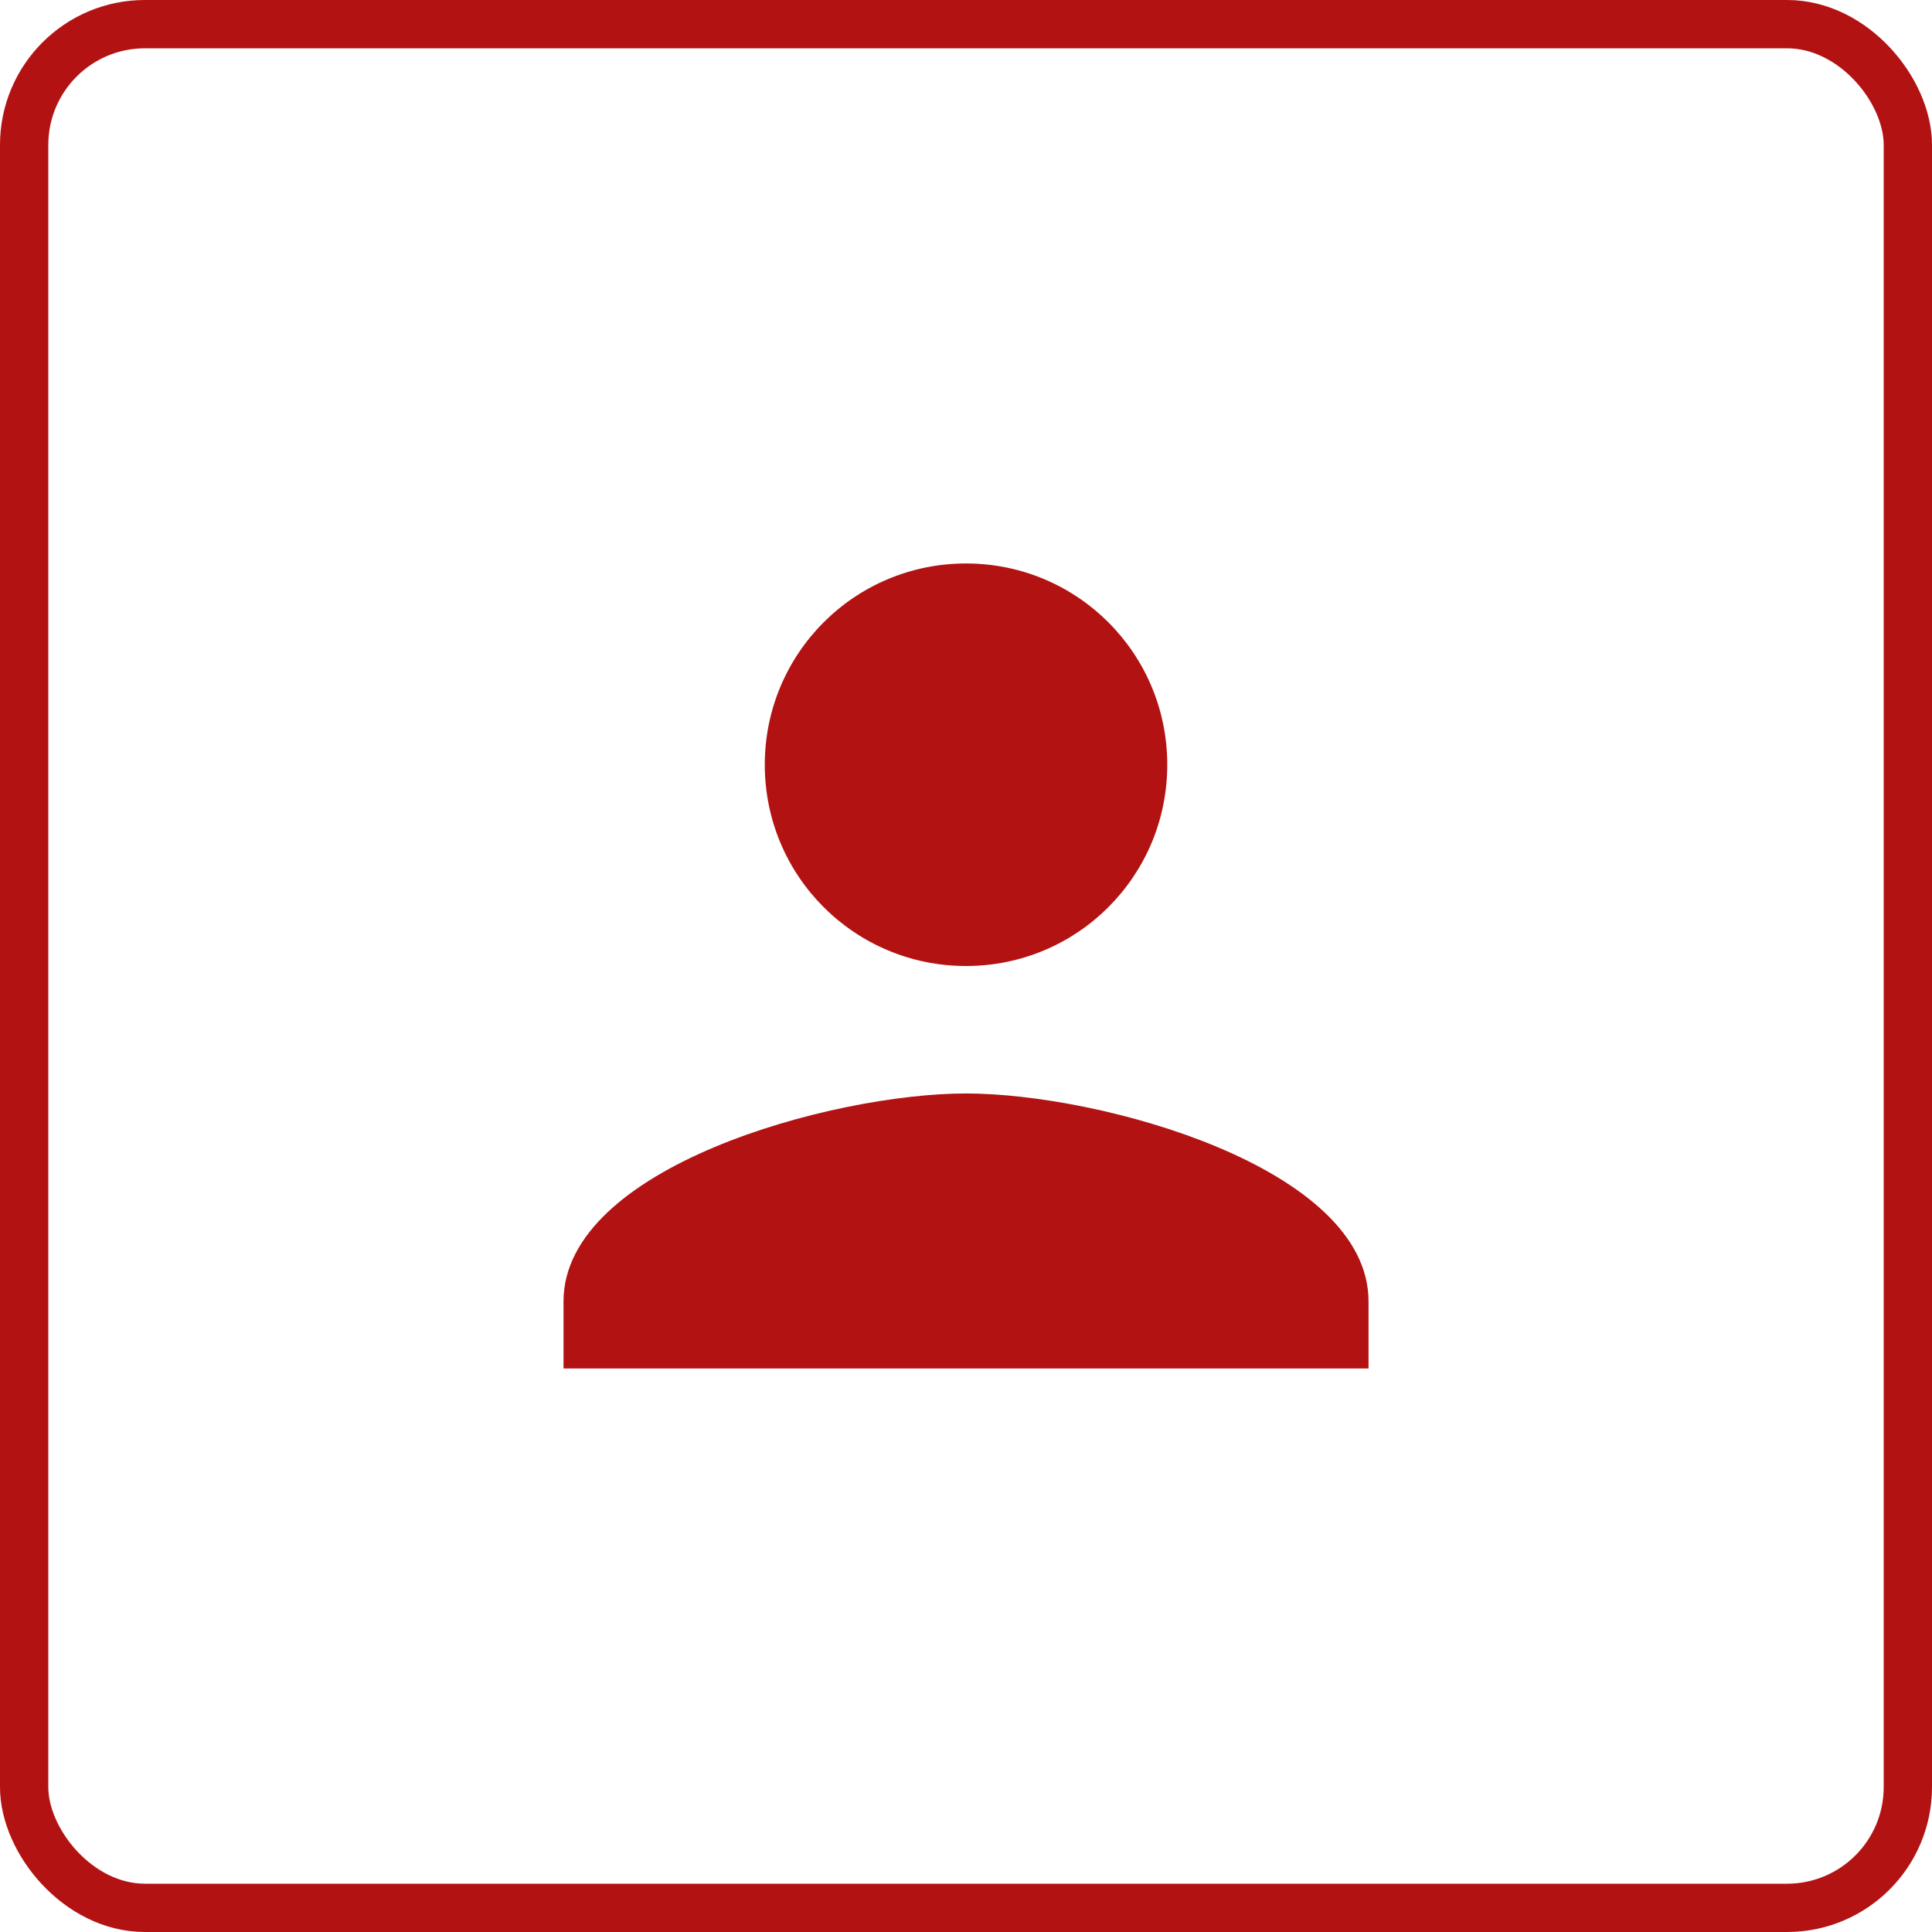
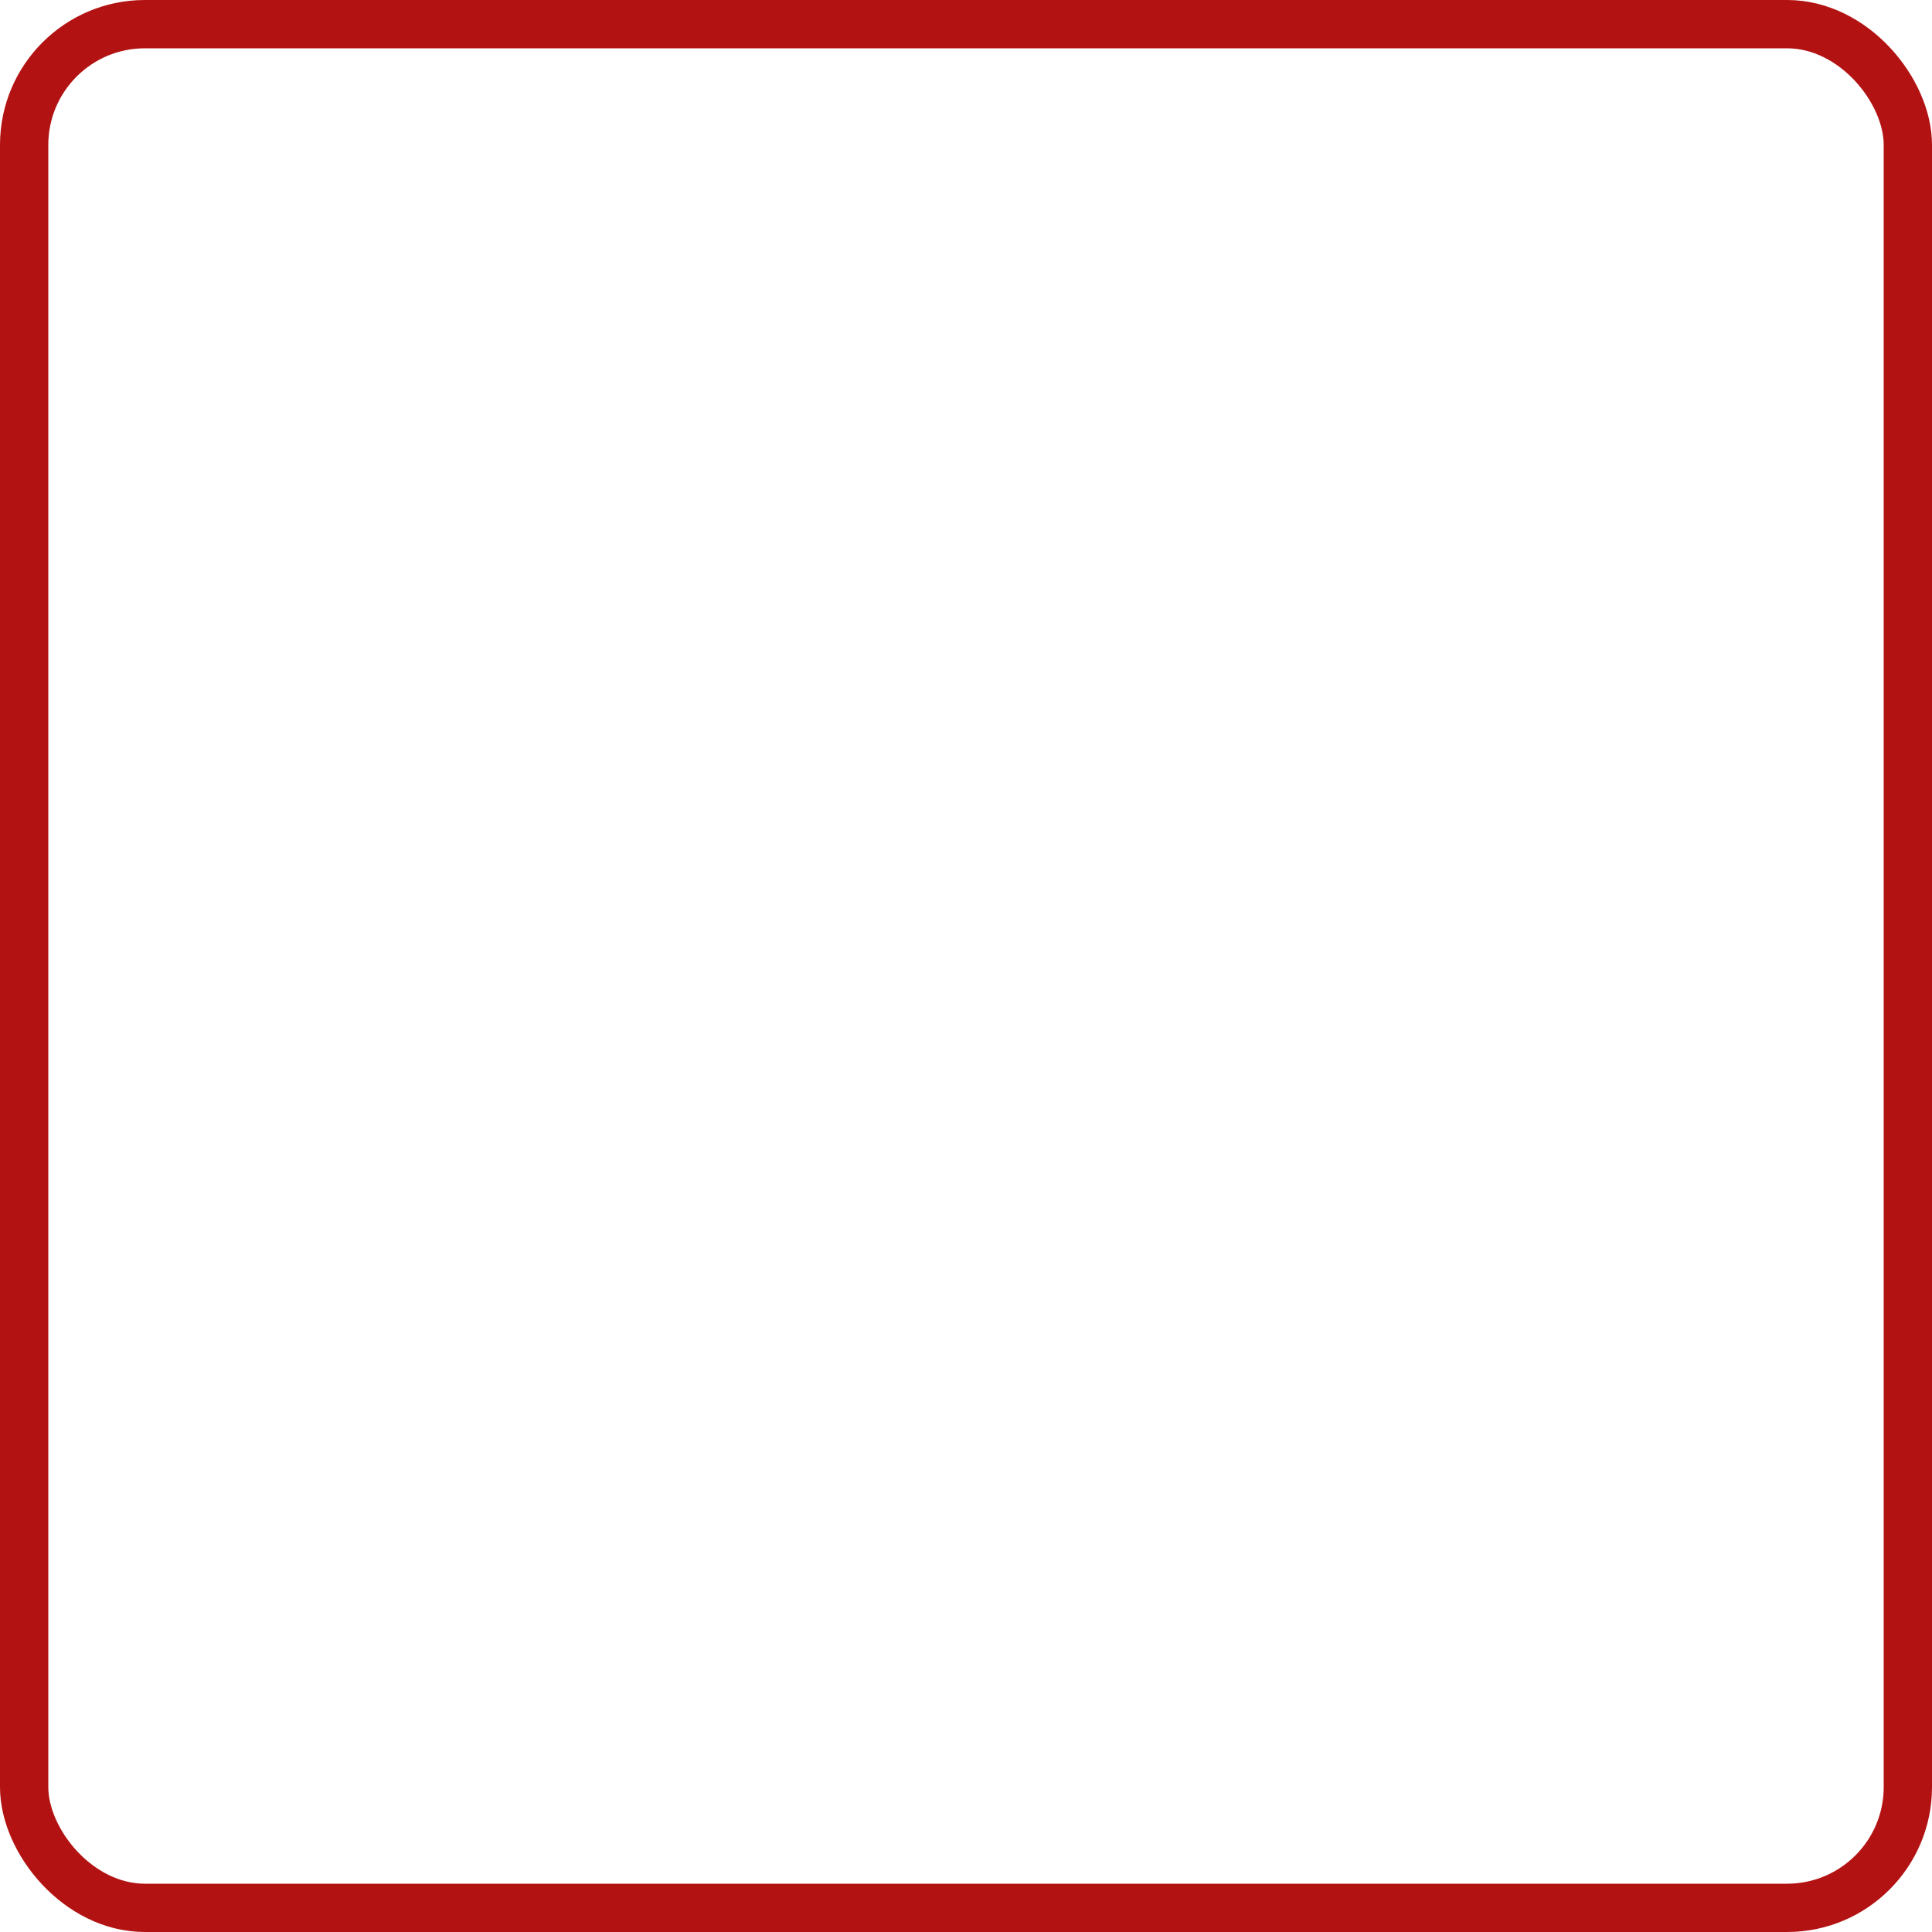
<svg xmlns="http://www.w3.org/2000/svg" width="40" height="40" viewBox="0 0 40 40" fill="none">
  <rect x="0.5" y="0.5" width="39" height="39" rx="2.5" stroke="#B31212" />
-   <path d="M24.167 15.833C24.167 18.139 22.306 20 20 20C17.695 20 15.834 18.139 15.834 15.833C15.834 13.528 17.695 11.666 20 11.666C22.306 11.666 24.167 13.528 24.167 15.833ZM11.667 26.944C11.667 24.166 17.223 22.639 20 22.639C22.778 22.639 28.334 24.166 28.334 26.944V28.333H11.667V26.944Z" fill="#B31212" />
</svg>